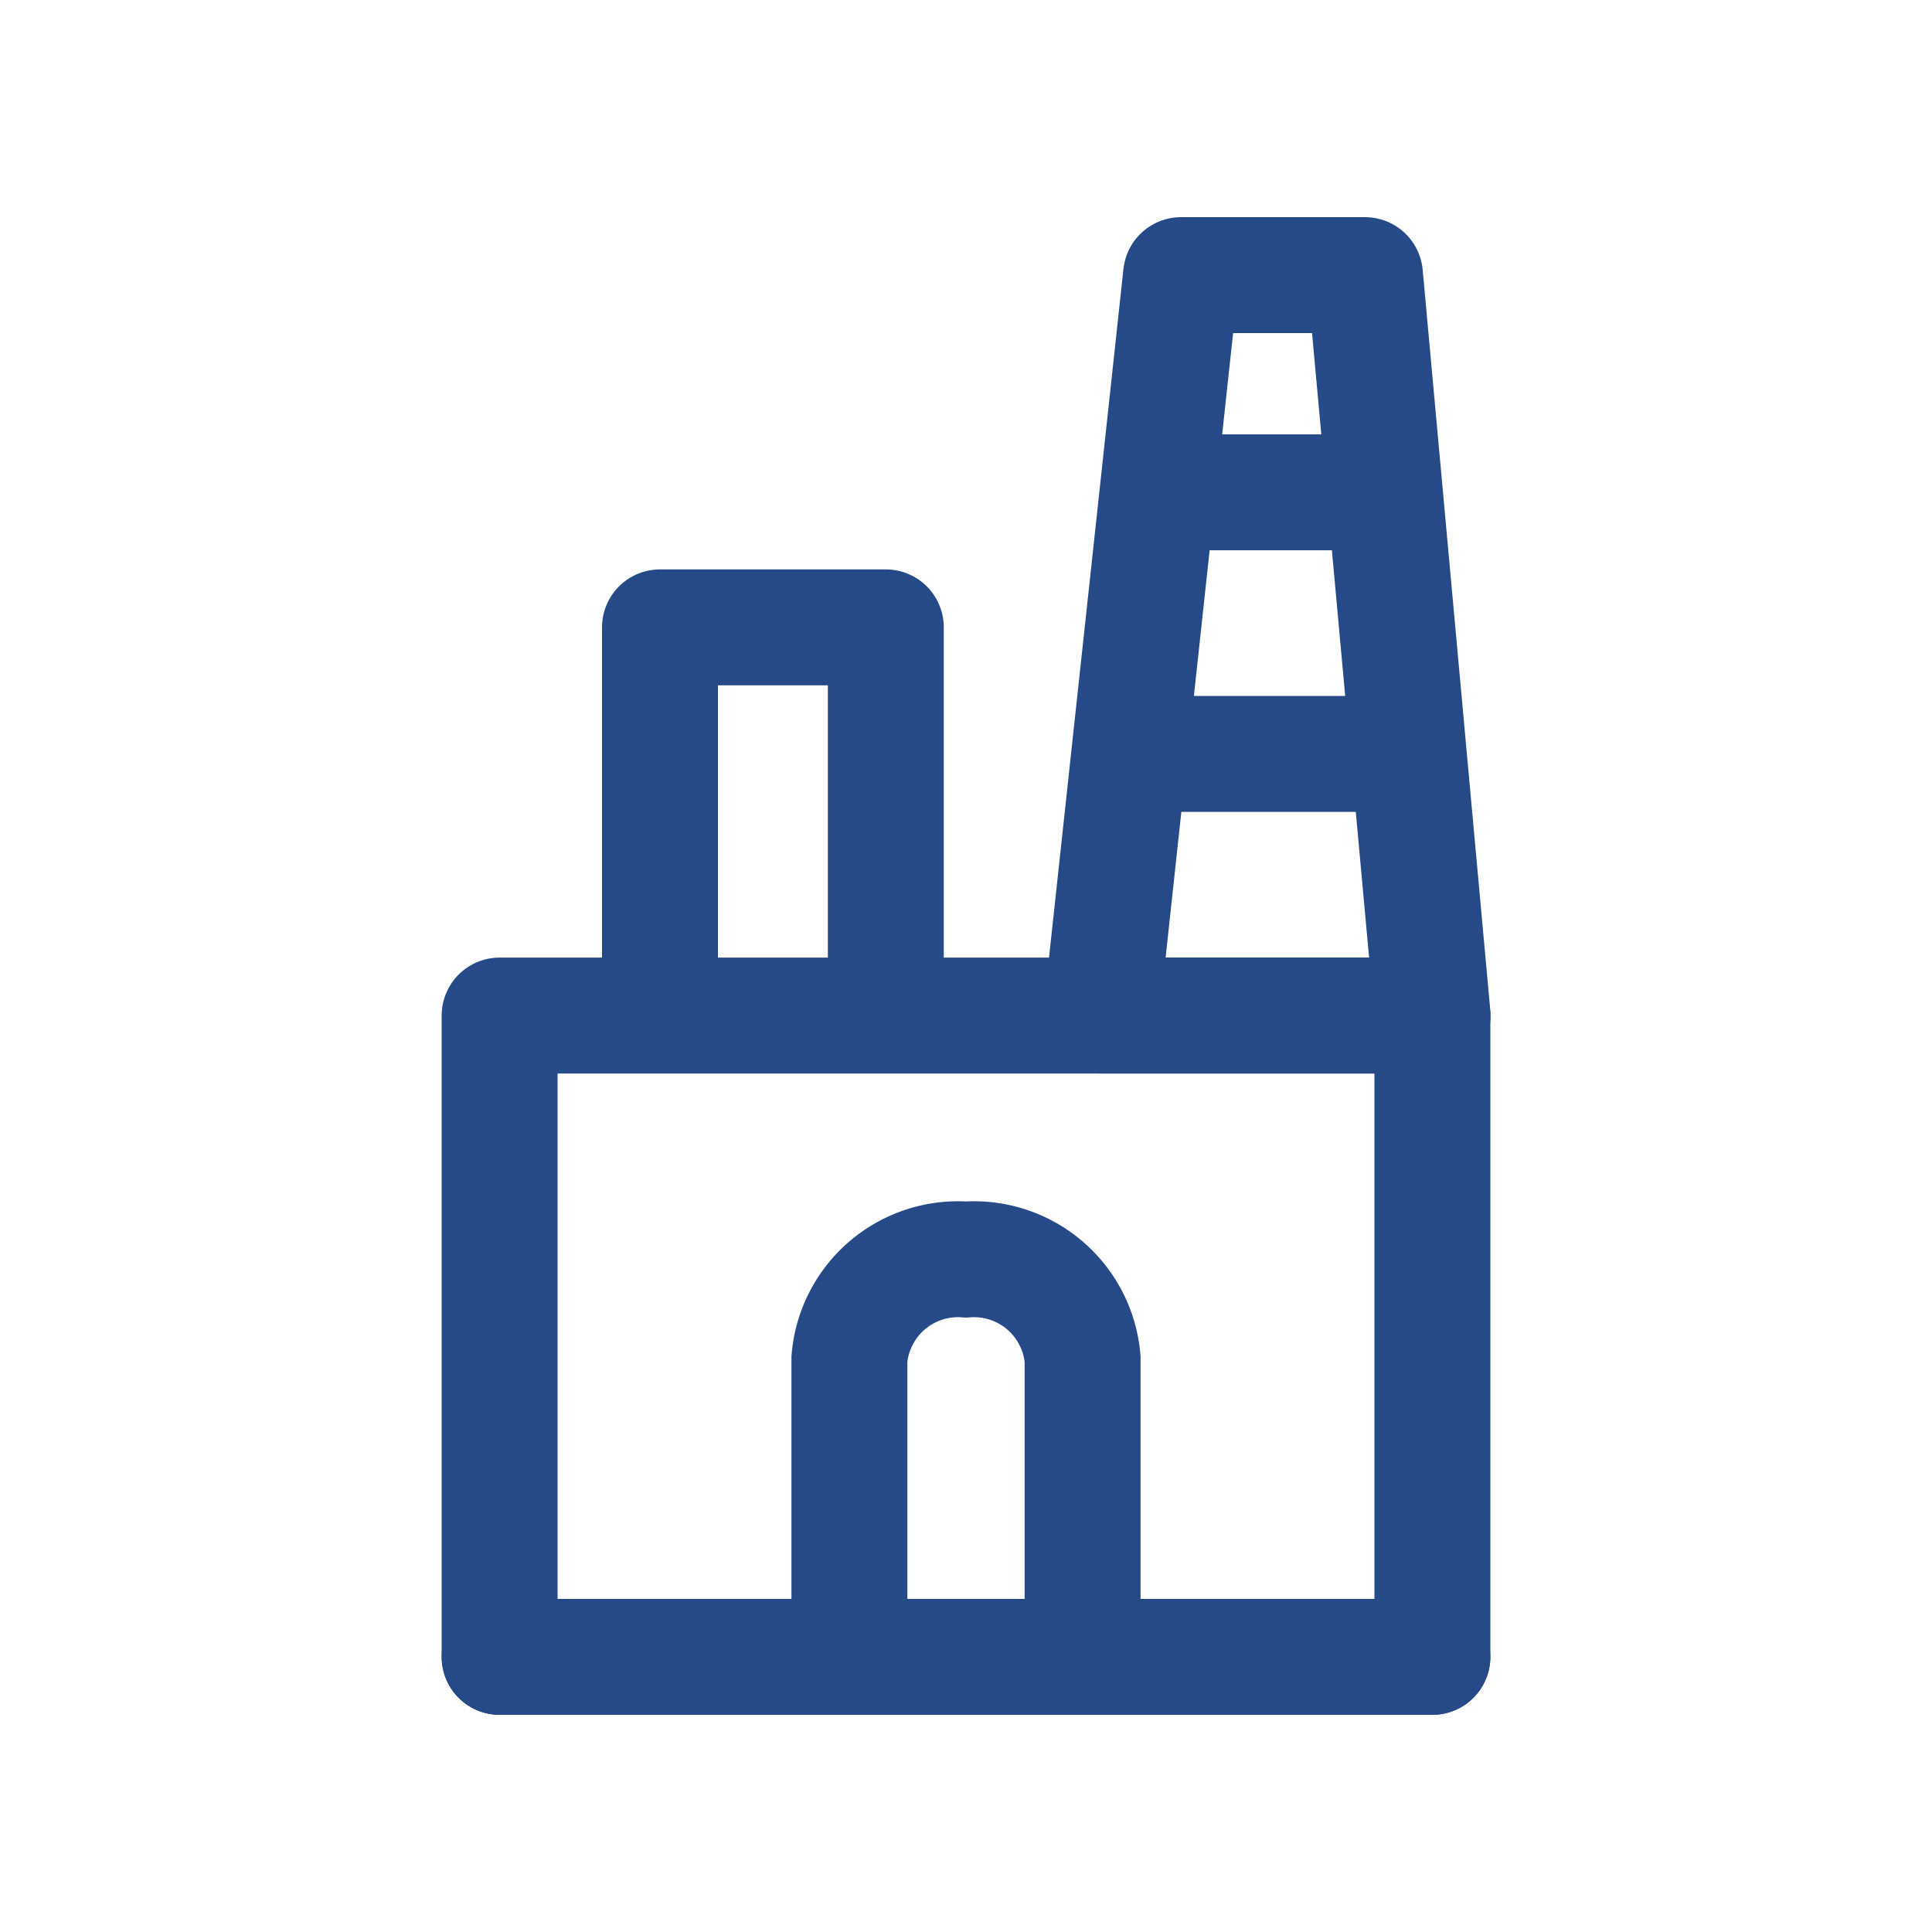
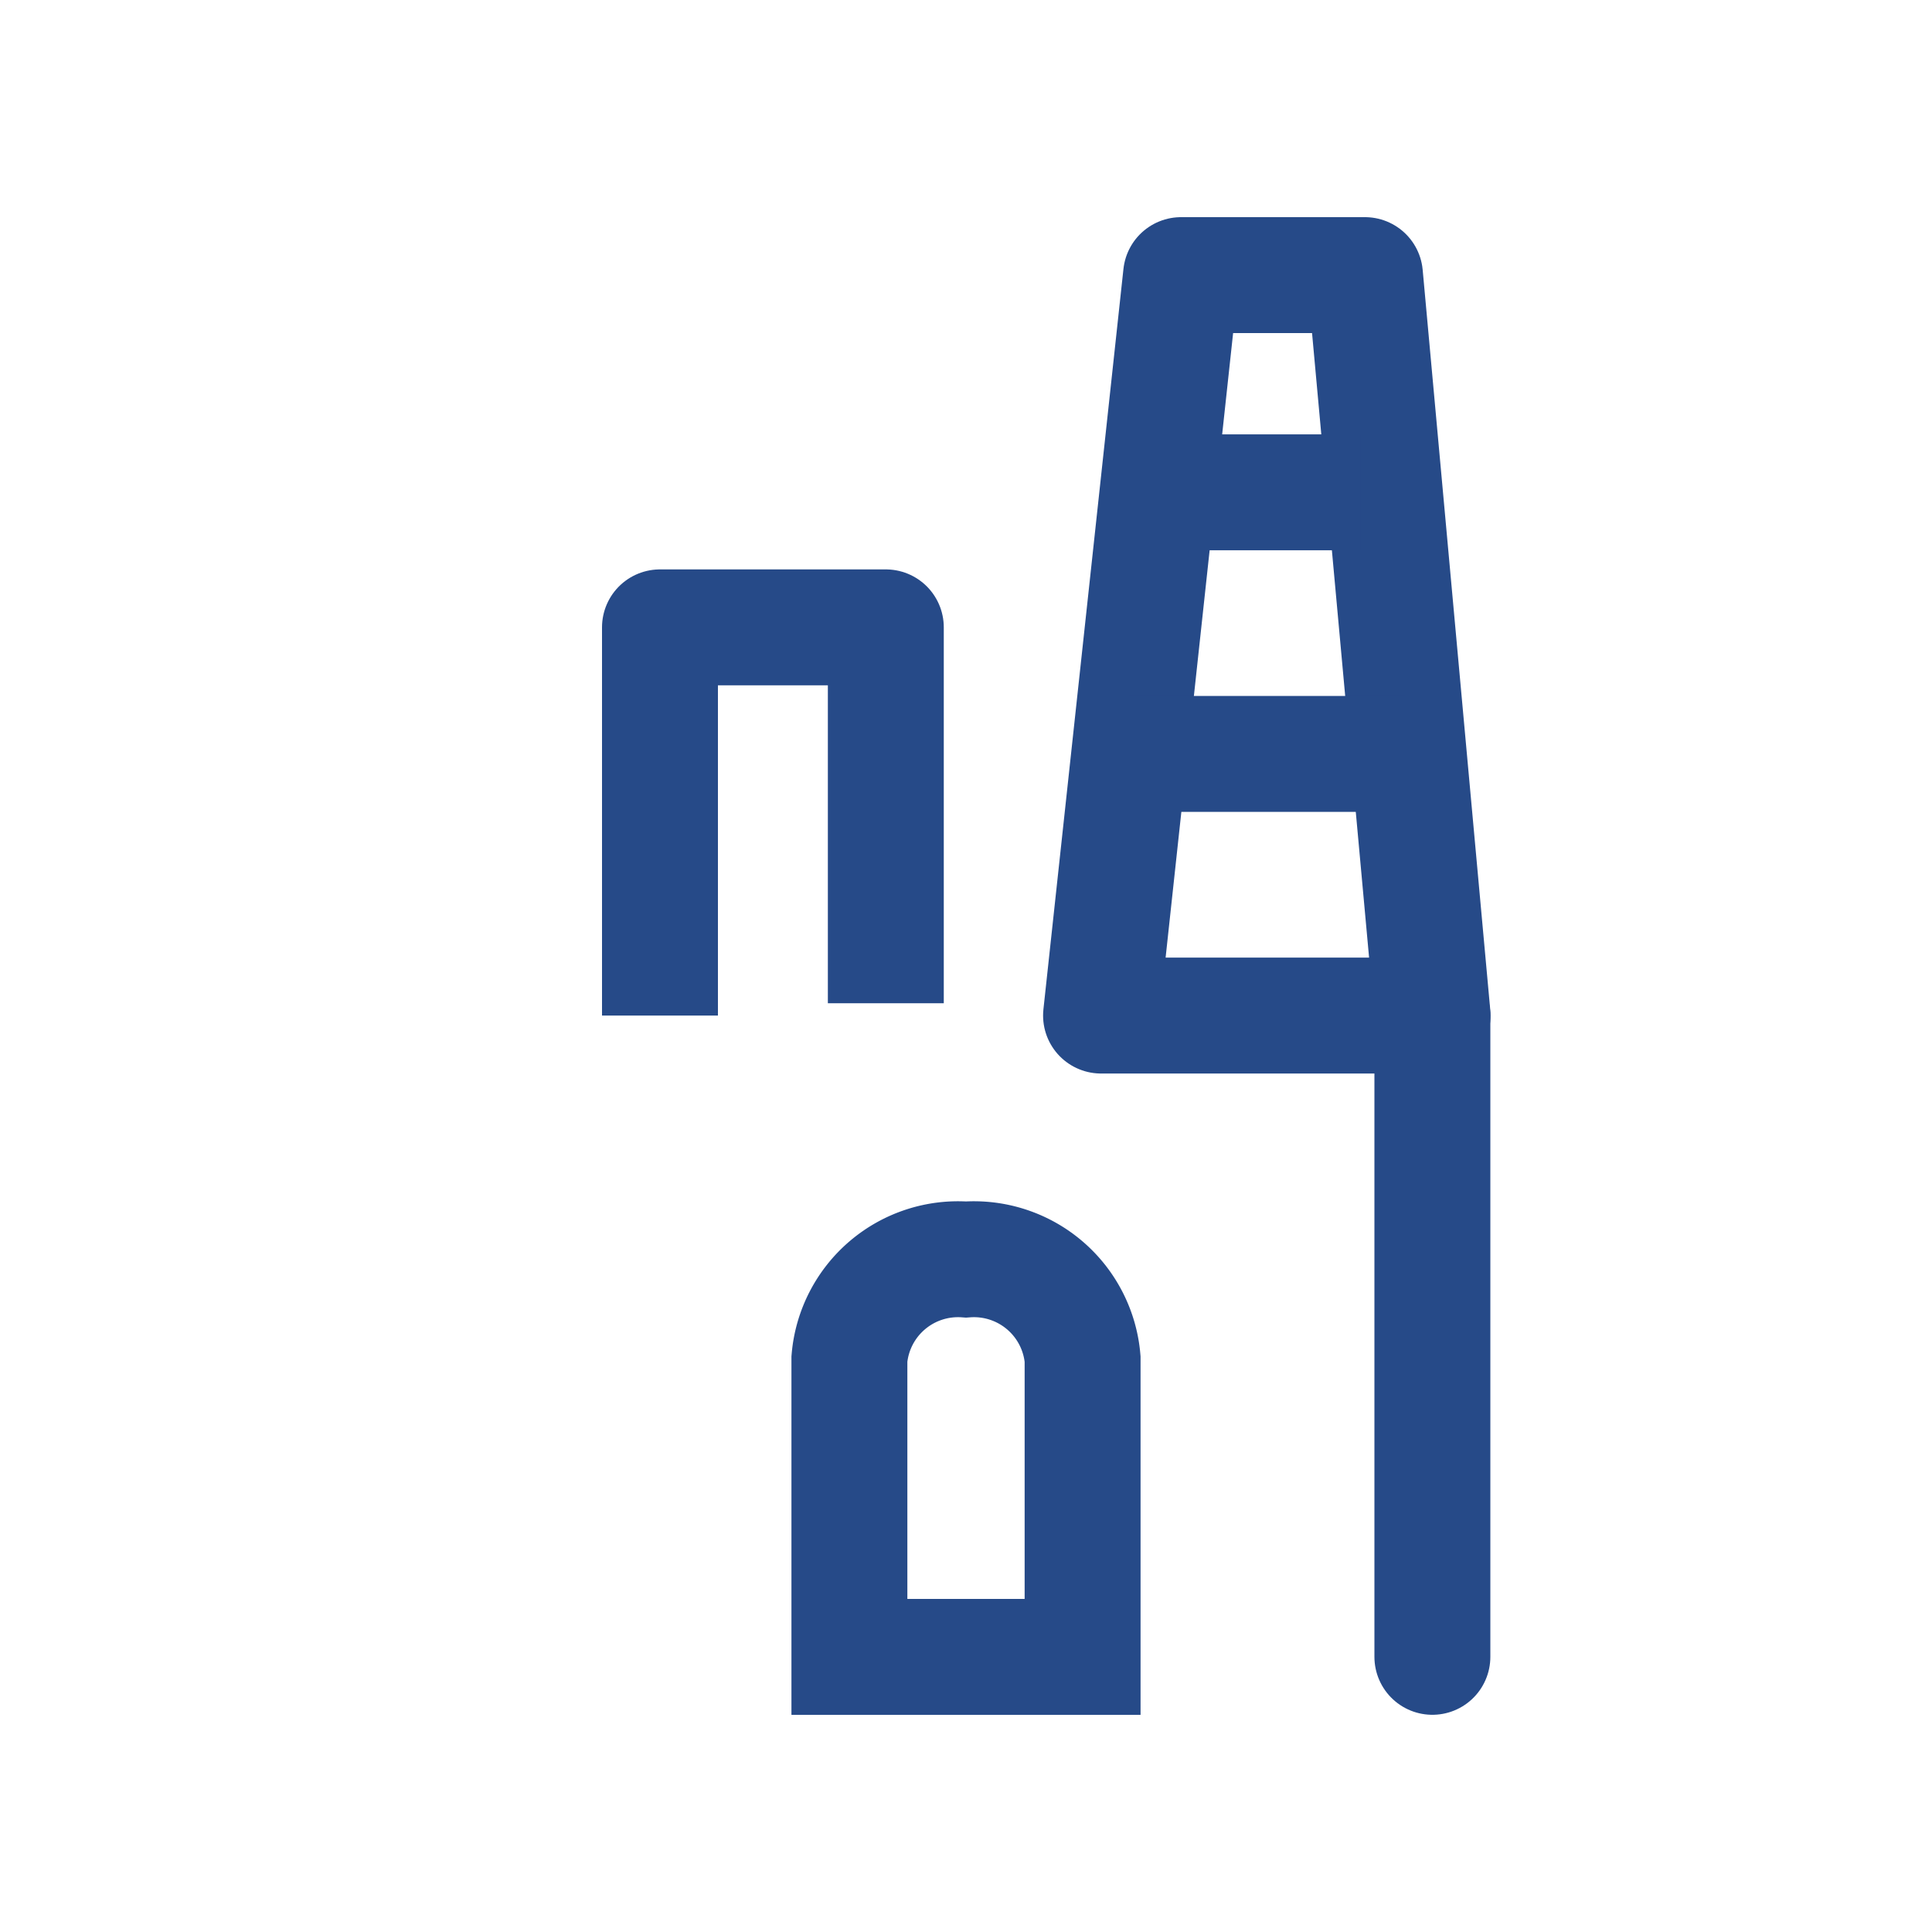
<svg xmlns="http://www.w3.org/2000/svg" id="icoFactory" width="40" height="40" viewBox="0 0 40 40">
  <rect id="Rectangle_6785" data-name="Rectangle 6785" width="40" height="40" fill="none" />
  <g id="Group_15113" data-name="Group 15113" transform="translate(-9393 -2874.603)">
-     <path id="Path_10724" data-name="Path 10724" d="M4,23.277V10H23.262" transform="translate(9399.344 2885.629)" fill="none" stroke="#264a88" stroke-linecap="round" stroke-linejoin="round" stroke-width="2.4" />
    <path id="Path_10725" data-name="Path 10725" d="M20,23.277V10" transform="translate(9402.656 2885.629)" fill="none" stroke="#264a88" stroke-linecap="round" stroke-linejoin="round" stroke-width="2.4" />
-     <path id="Path_10726" data-name="Path 10726" d="M4,21H23.312" transform="translate(9399.344 2887.907)" fill="none" stroke="#264a88" stroke-linecap="round" stroke-linejoin="round" stroke-width="2.4" />
    <path id="Path_10727" data-name="Path 10727" d="M10,15.057A2.257,2.257,0,0,1,12.414,13h0a2.257,2.257,0,0,1,2.414,2.057v6.17H10Z" transform="translate(9400.586 2887.68)" fill="none" stroke="#264a88" stroke-width="2.4" />
    <path id="Path_10729" data-name="Path 10729" d="M9389.646,2895.629l1.657-15.33h3.807l1.4,15.33Z" transform="translate(26.15)" fill="none" stroke="#264a88" stroke-linecap="round" stroke-linejoin="round" stroke-width="2.4" />
    <path id="Path_10730" data-name="Path 10730" d="M9389.921,2882.484h3.883" transform="translate(27.363 2.312)" fill="none" stroke="#264a88" stroke-width="2.4" />
    <path id="Path_10731" data-name="Path 10731" d="M9389.92,2882.484h5.729" transform="translate(26.442 7.728)" fill="none" stroke="#264a88" stroke-width="2.4" />
    <path id="Path_10738" data-name="Path 10738" d="M9406.878,2894.378h0v-8.037h4.676v7.782" transform="translate(-0.214 1.251)" fill="none" stroke="#264a88" stroke-linejoin="round" stroke-width="2.4" />
  </g>
</svg>